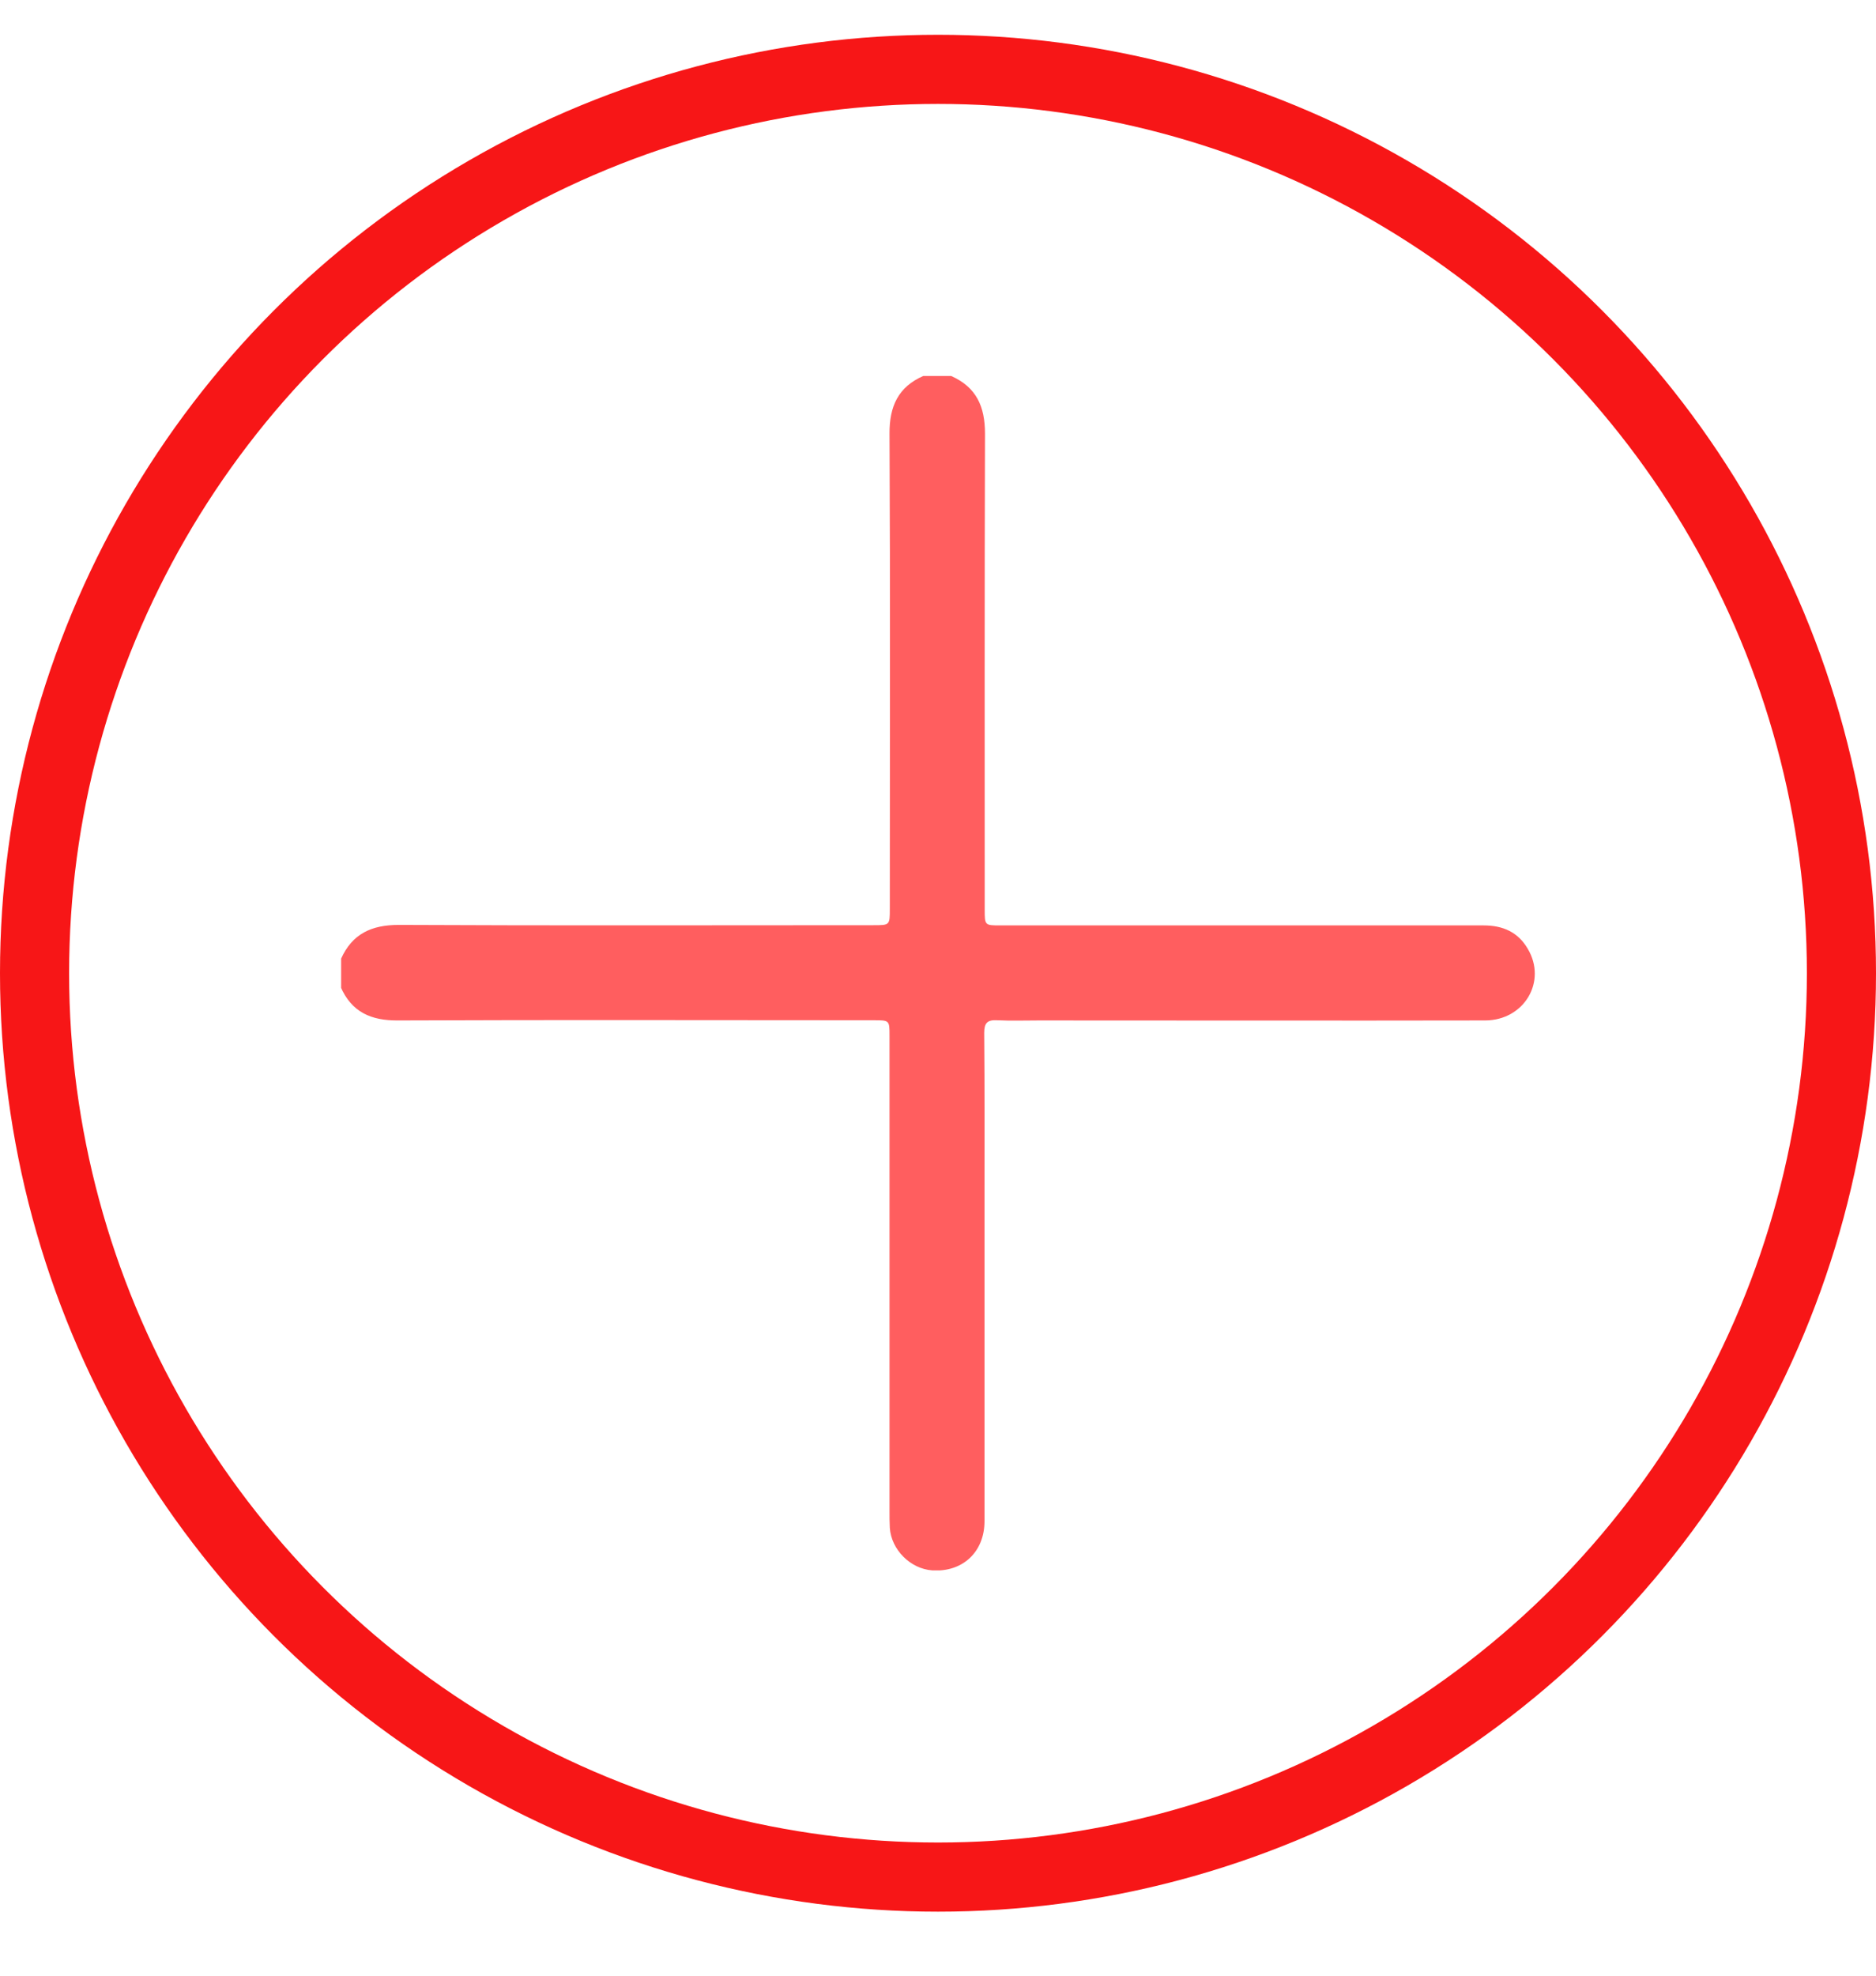
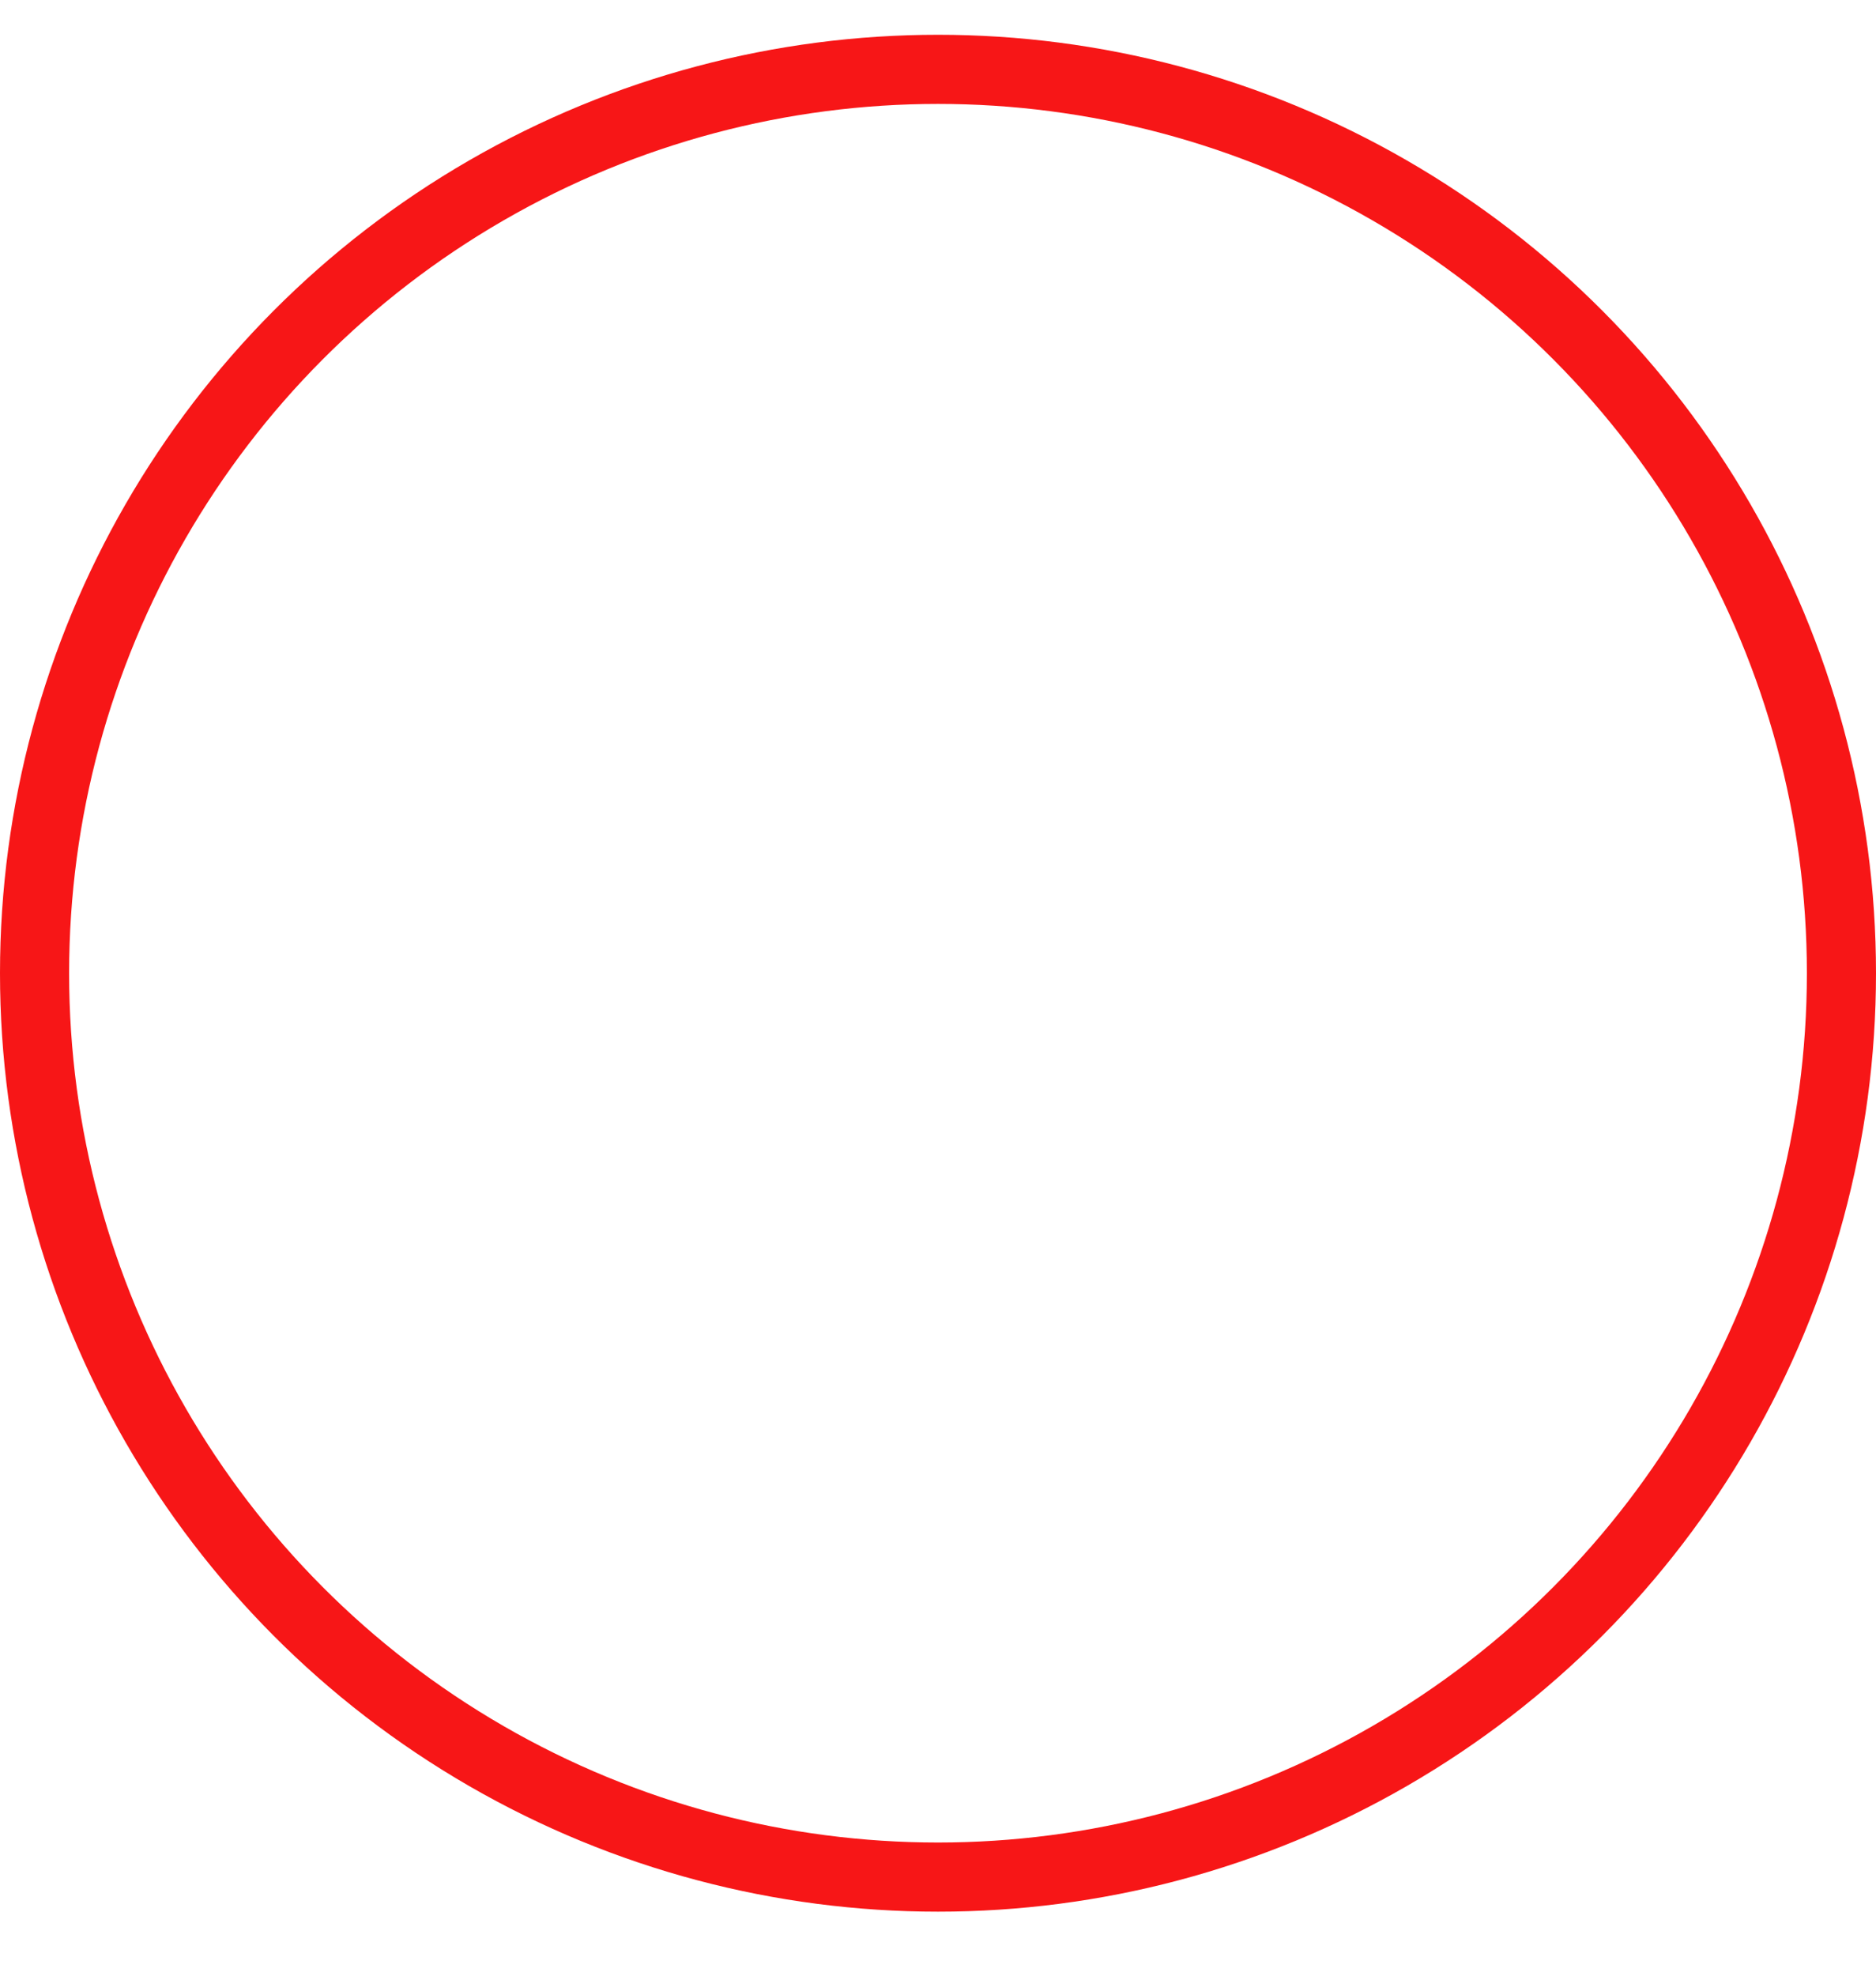
<svg xmlns="http://www.w3.org/2000/svg" width="19" height="20" viewBox="0 0 19 20" fill="none">
  <g clip-path="url(#clip0_188_2077)">
    <path d="M3.454 9.706C3.568 9.452 3.764 9.363 4.038 9.363C5.642 9.371 7.245 9.366 8.846 9.366C9.012 9.366 9.012 9.366 9.012 9.2C9.012 7.596 9.017 5.992 9.009 4.391C9.007 4.114 9.097 3.917 9.351 3.806C9.445 3.806 9.54 3.806 9.633 3.806C9.89 3.92 9.976 4.116 9.976 4.391C9.971 5.997 9.973 7.601 9.973 9.205C9.973 9.368 9.973 9.368 10.132 9.368C11.763 9.368 13.393 9.368 15.027 9.368C15.221 9.368 15.374 9.436 15.472 9.603C15.671 9.935 15.437 10.33 15.04 10.33C13.534 10.333 12.029 10.33 10.522 10.33C10.381 10.33 10.237 10.335 10.096 10.328C9.998 10.323 9.968 10.358 9.968 10.456C9.973 11.015 9.971 11.574 9.971 12.13C9.971 13.221 9.971 14.309 9.971 15.399C9.971 15.711 9.749 15.917 9.442 15.897C9.221 15.882 9.027 15.688 9.012 15.467C9.009 15.411 9.009 15.356 9.009 15.301C9.009 13.697 9.009 12.09 9.009 10.486C9.009 10.328 9.009 10.328 8.846 10.328C7.242 10.328 5.637 10.323 4.033 10.33C3.757 10.333 3.56 10.245 3.449 9.988C3.454 9.895 3.454 9.801 3.454 9.706Z" fill="#FF5E5F" />
  </g>
  <circle cx="9.5" cy="9.852" r="9.15" stroke="#F71617" stroke-width="0.7" />
  <defs>
    <clipPath id="clip0_188_2077">
-       <rect width="12.091" height="12.091" fill="white" transform="translate(3.455 3.806)" />
-     </clipPath>
+       </clipPath>
  </defs>
</svg>